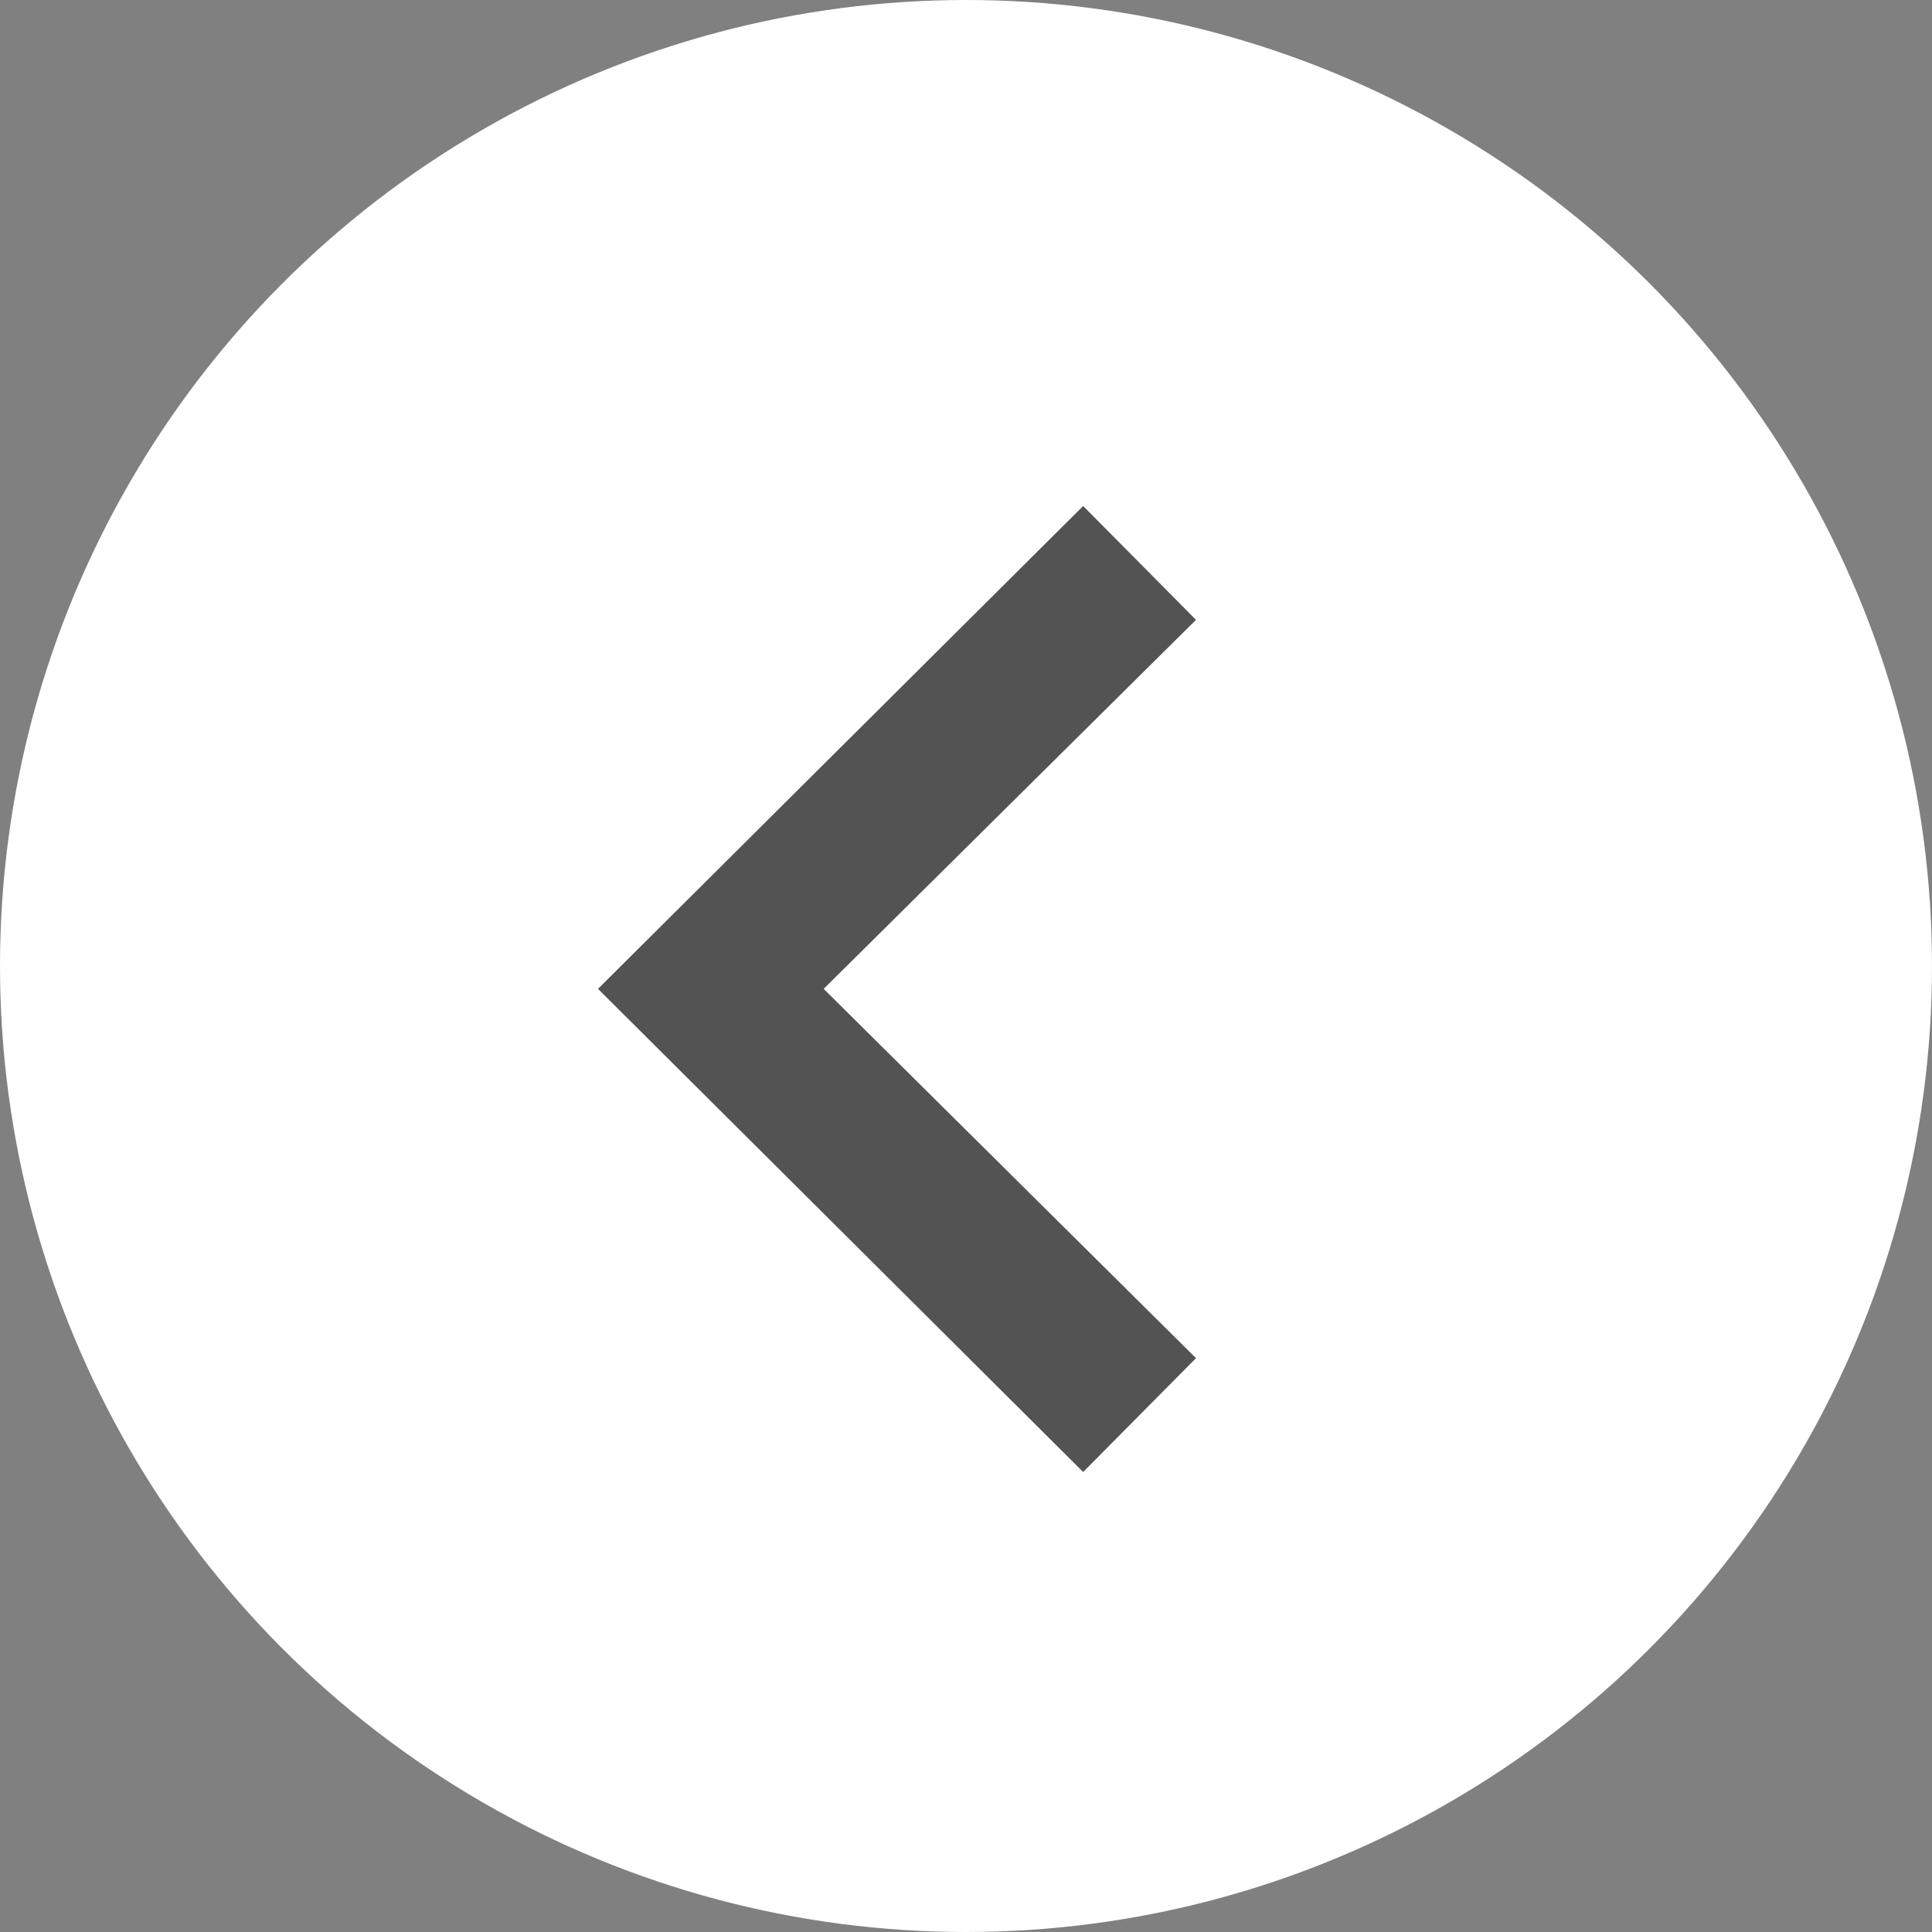
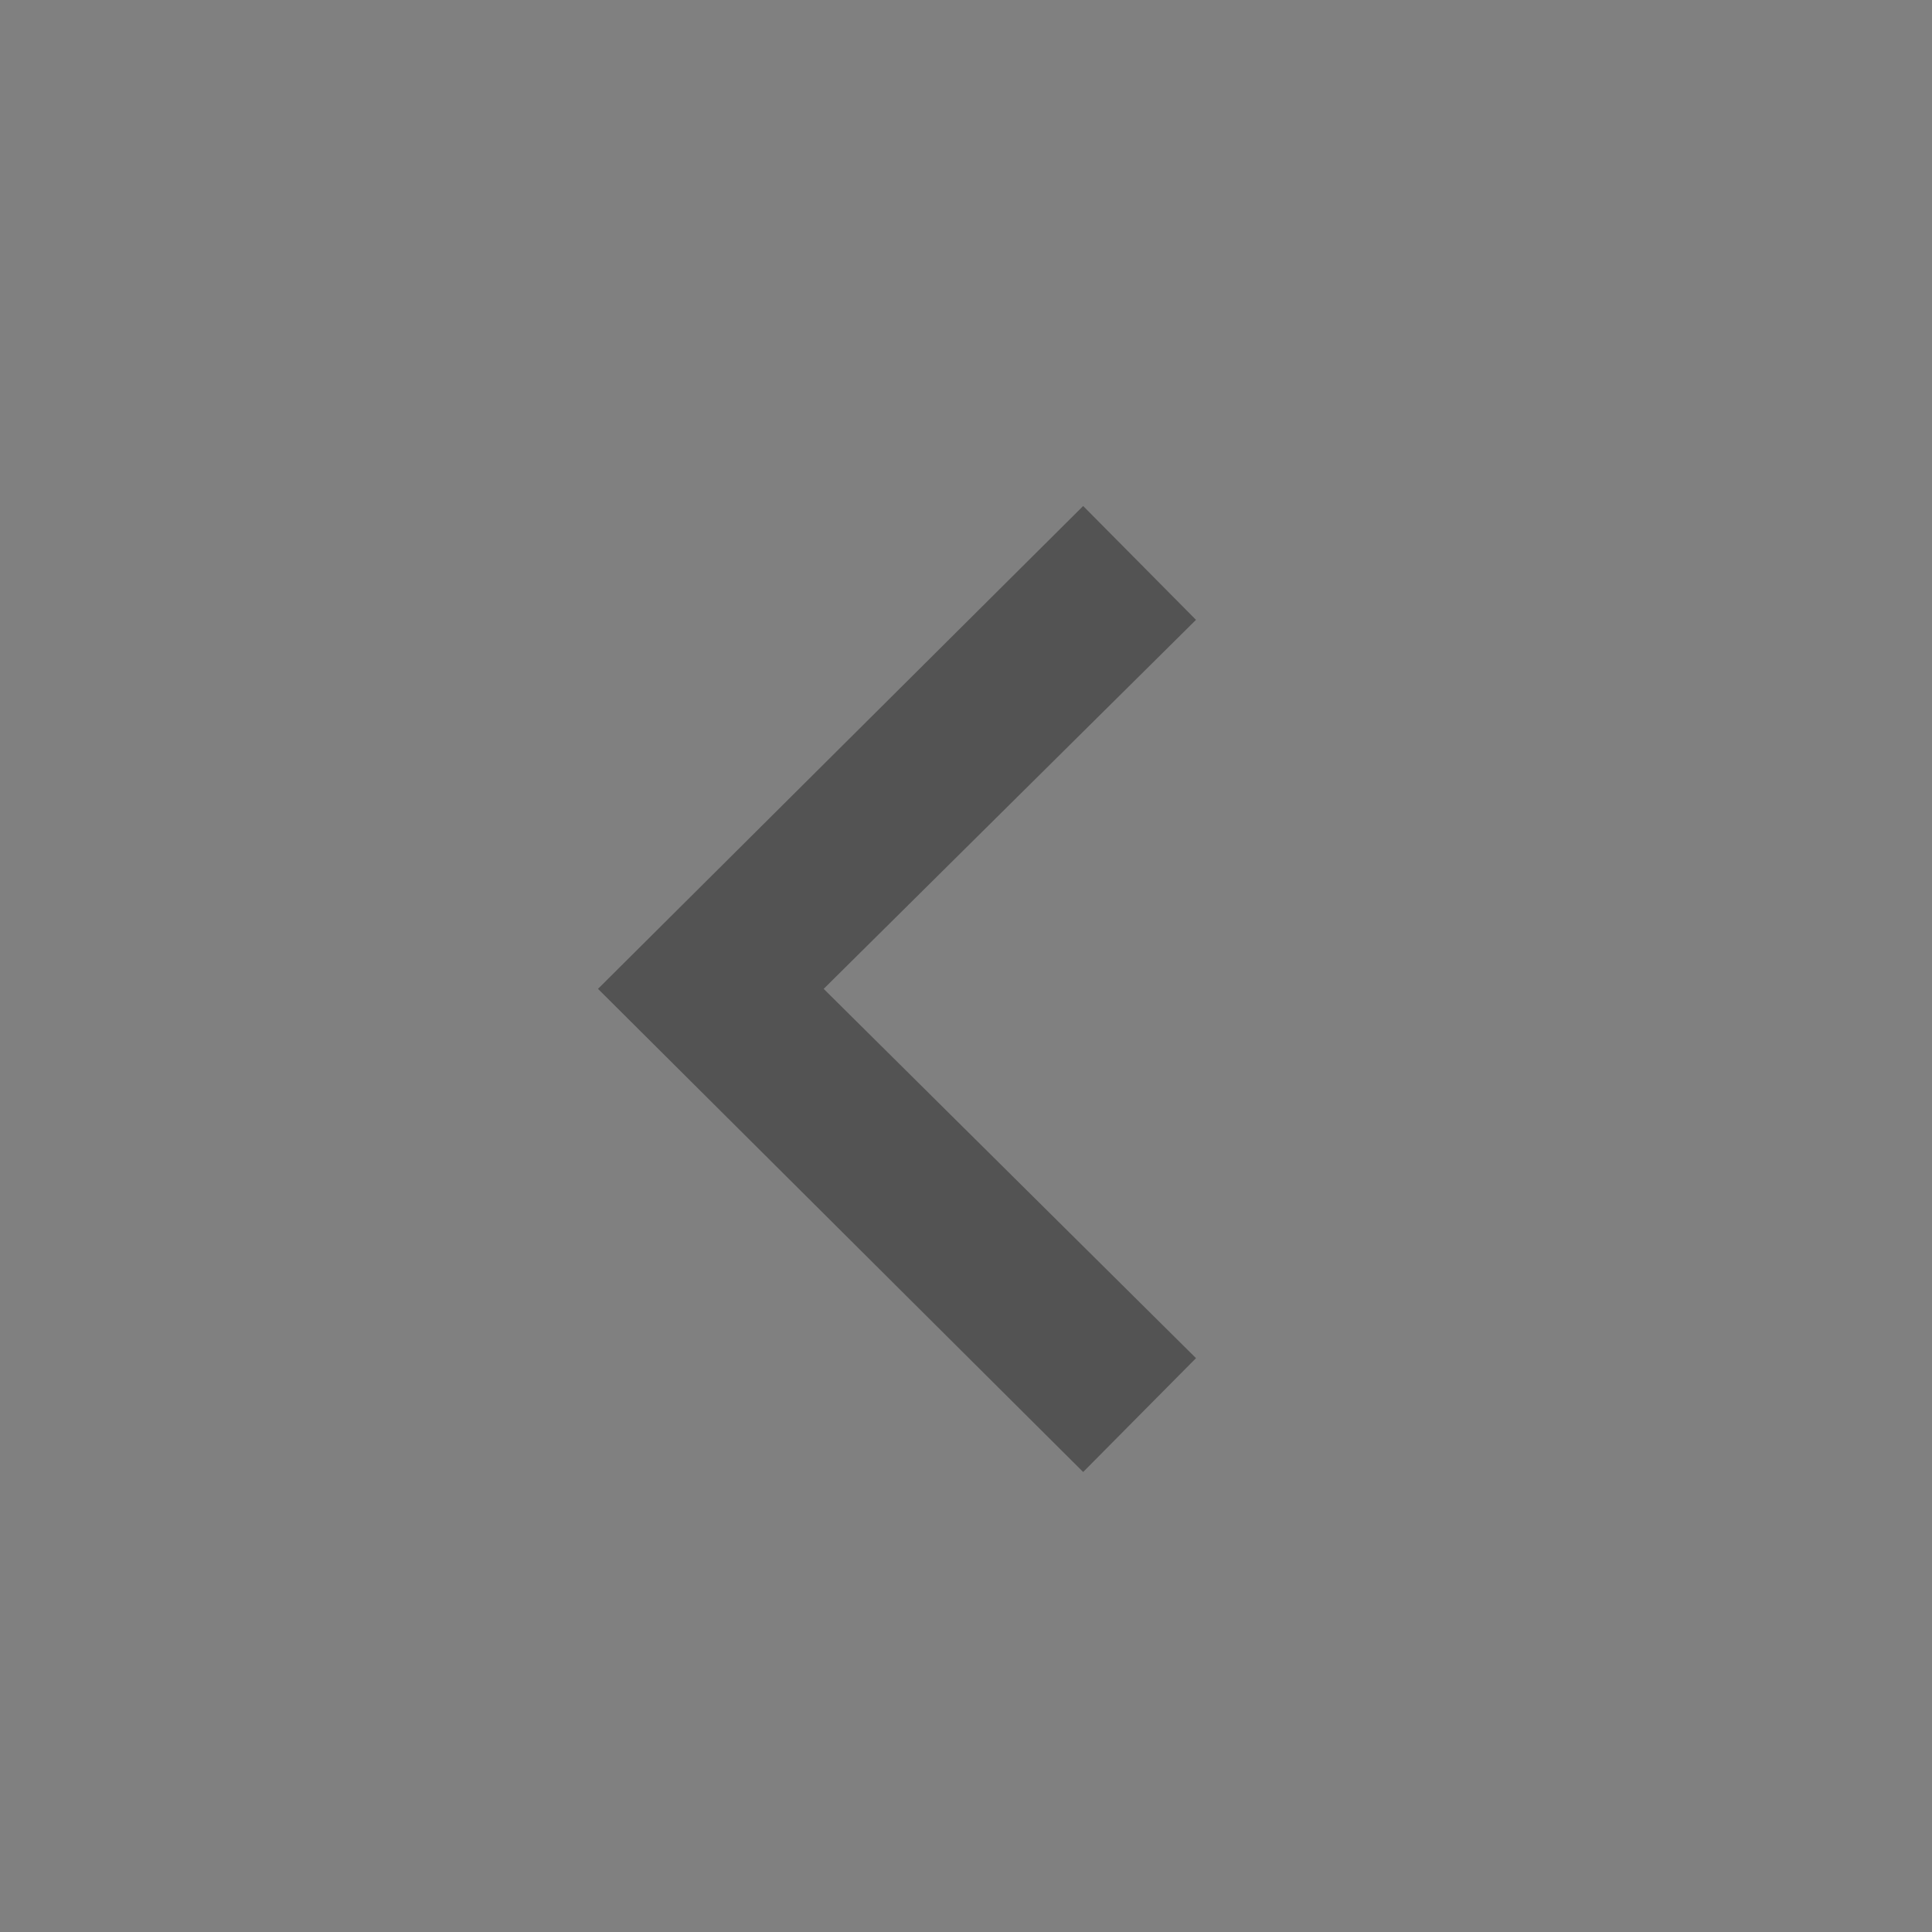
<svg xmlns="http://www.w3.org/2000/svg" width="42" height="42" viewBox="0 0 42 42" fill="none">
  <rect x="0" y="0" width="42" height="42" fill="#808080" stroke="none" />
-   <circle cx="21" cy="21" r="21" fill="white" />
  <path d="M23.547 32L26 29.525L17.906 21.497L26 13.475L23.547 11L13 21.497L23.547 32Z" fill="#535353" />
</svg>